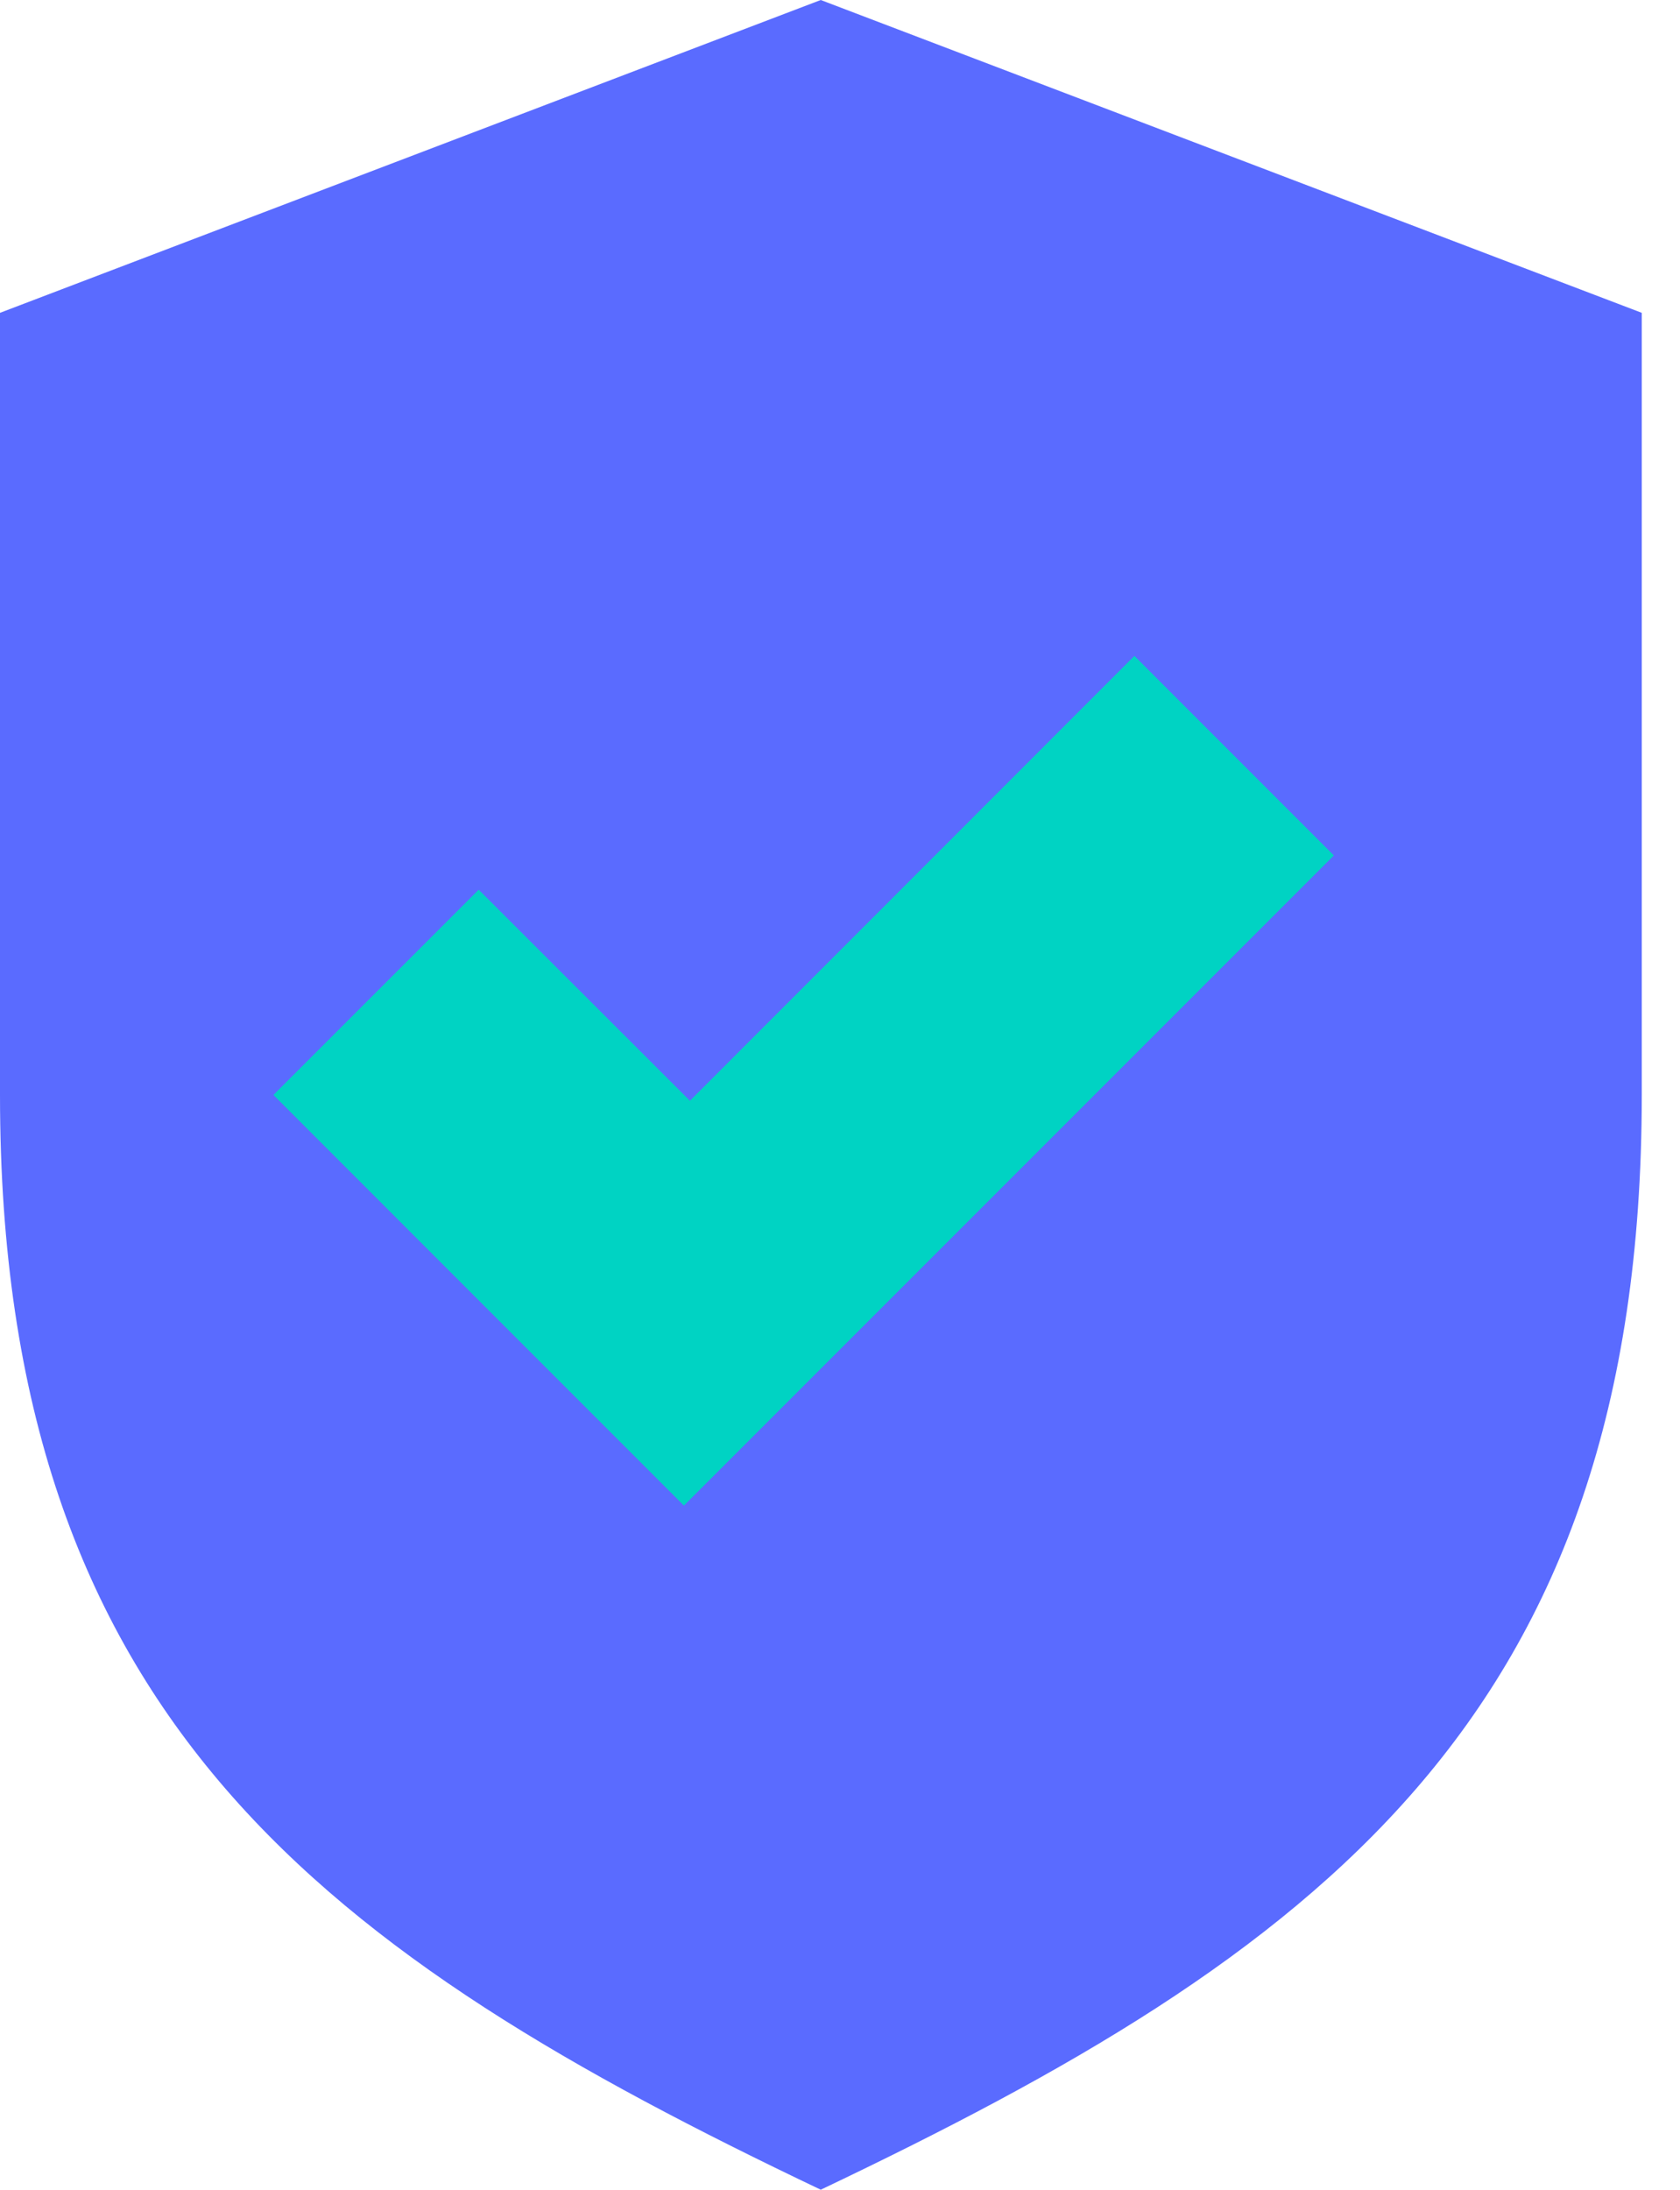
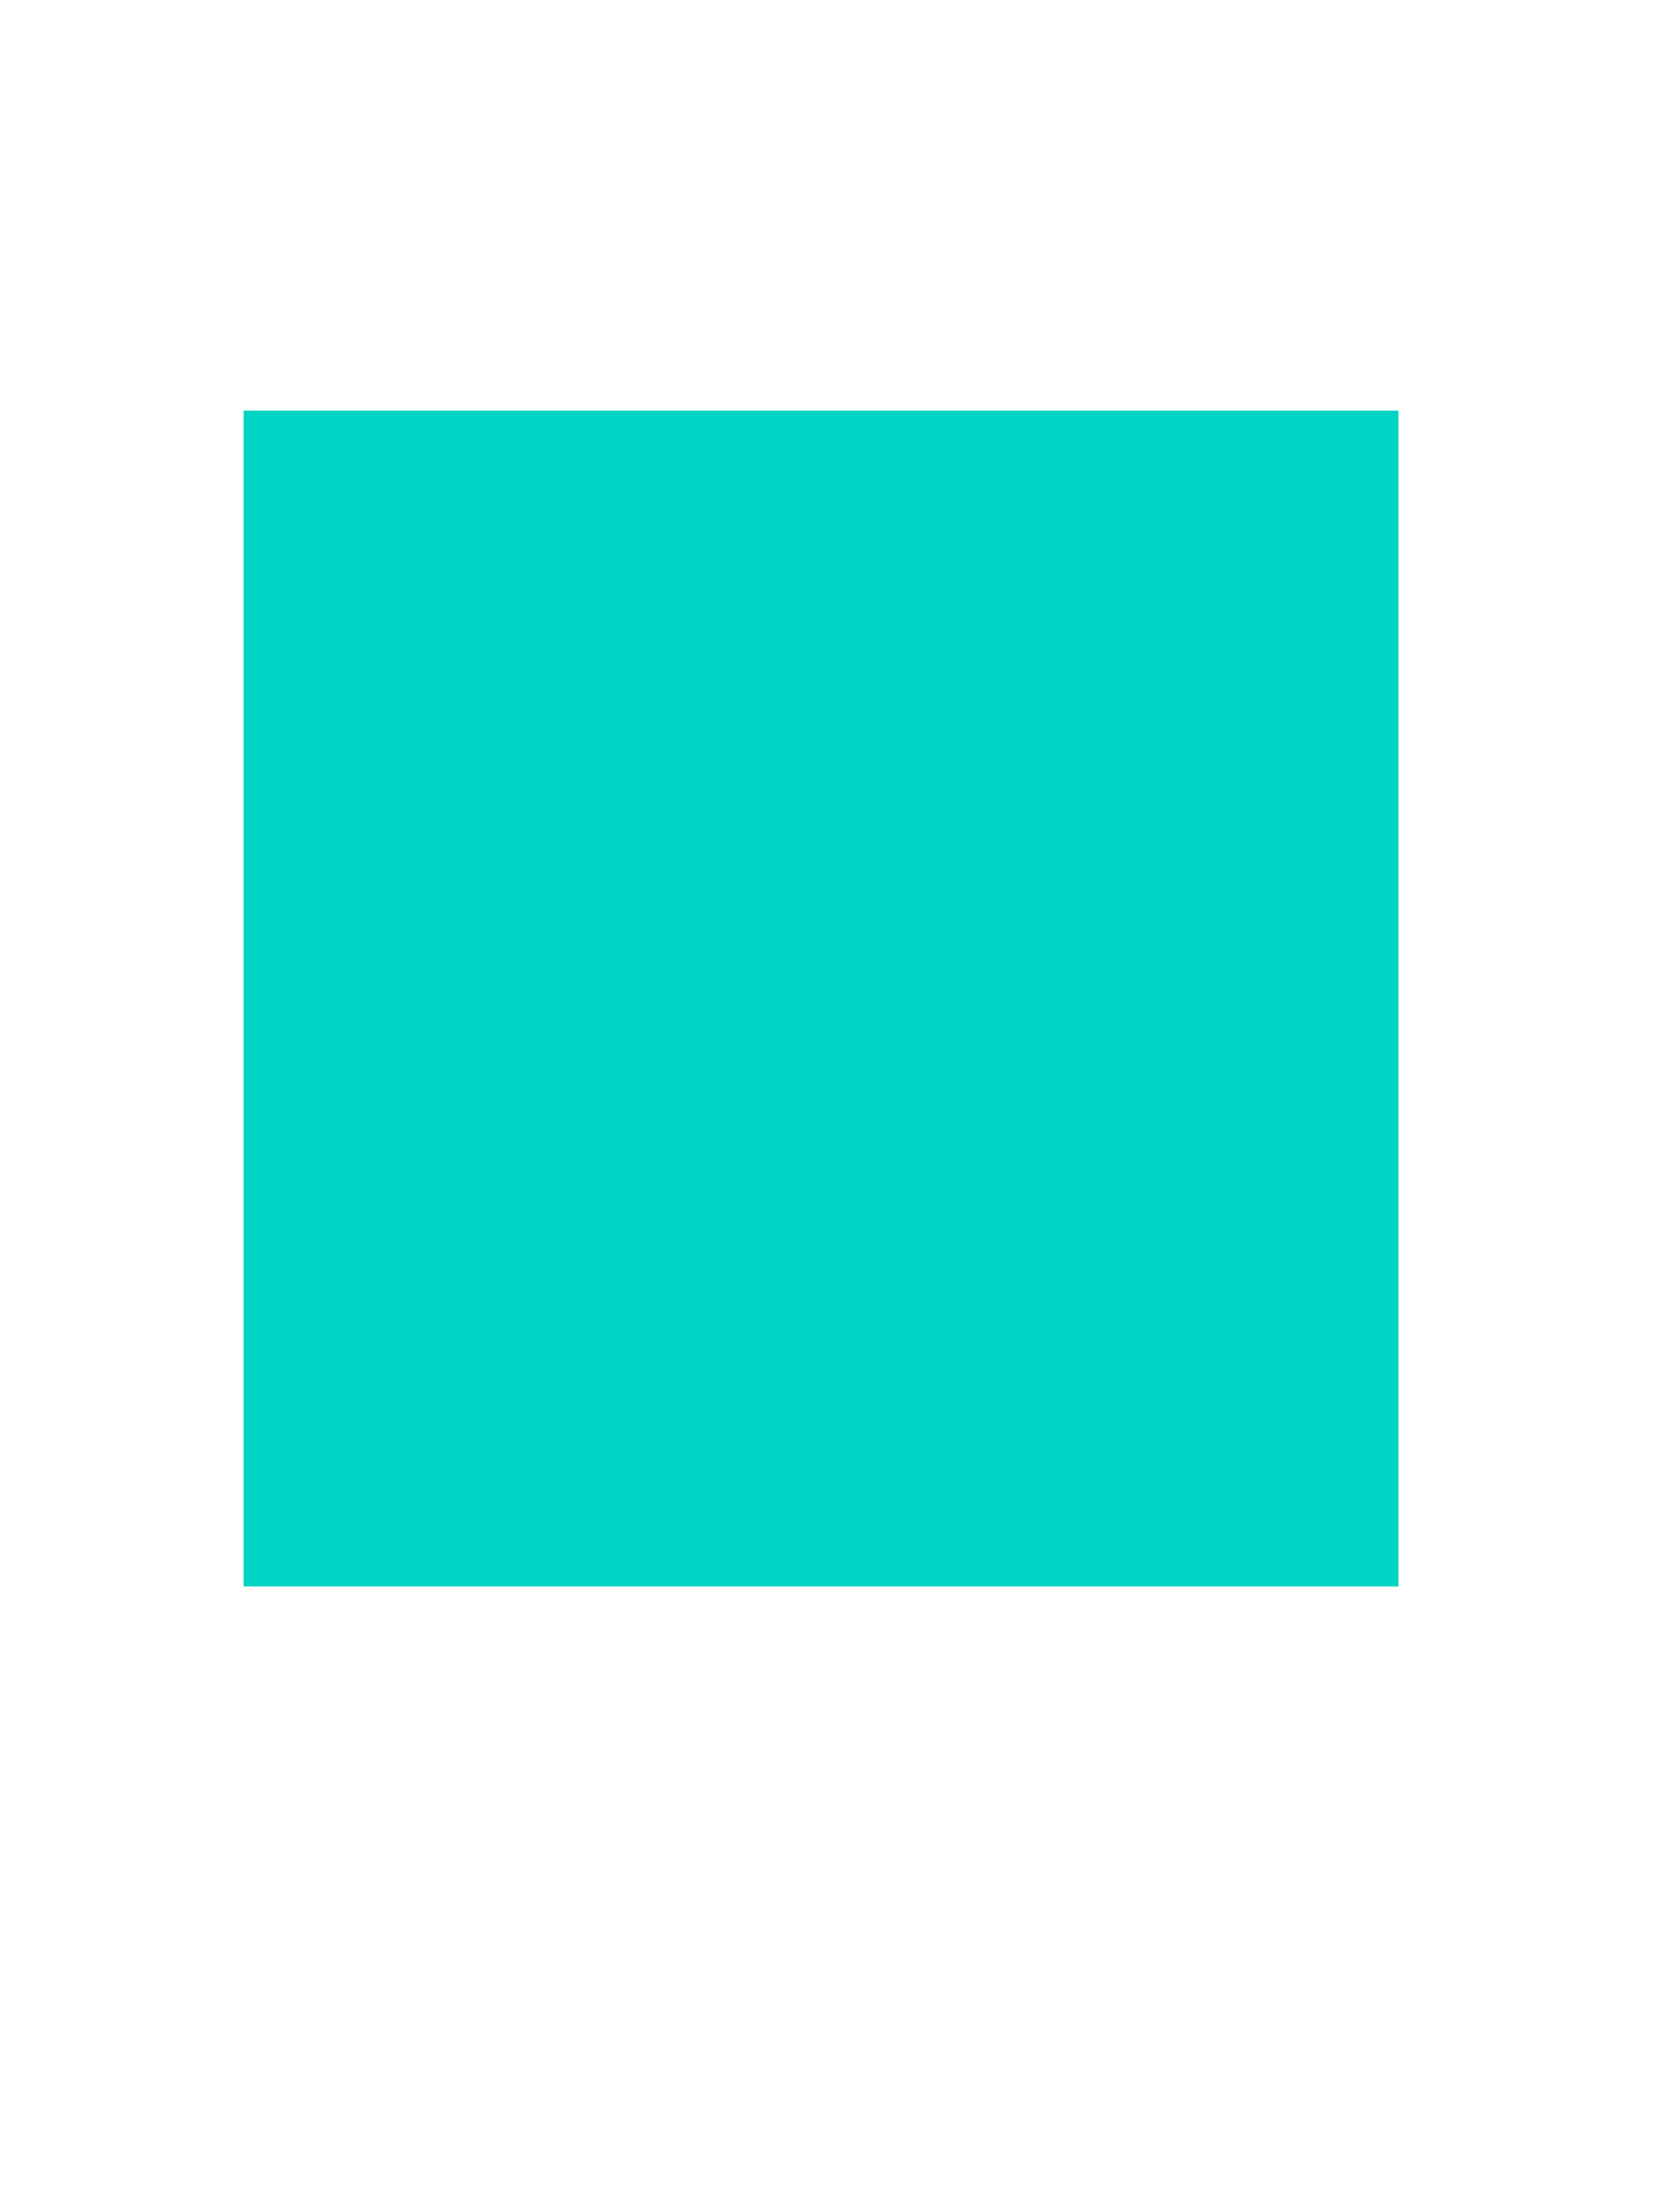
<svg xmlns="http://www.w3.org/2000/svg" width="33" height="43" viewBox="0 0 33 43" fill="none">
  <path d="M27.468 8.063H4.785V31.154H27.468V8.063Z" fill="#00D3C3" />
-   <path d="M16.122 0L0 6.143V21.502C0 33.788 6.447 38.392 16.122 43C25.797 38.392 32.249 33.788 32.249 21.502V6.143L16.122 0ZM13.434 29.566L5.371 21.502L9.403 17.471L13.552 21.616L22.283 12.88L26.201 16.799L13.434 29.566Z" fill="#5A6BFF" />
</svg>